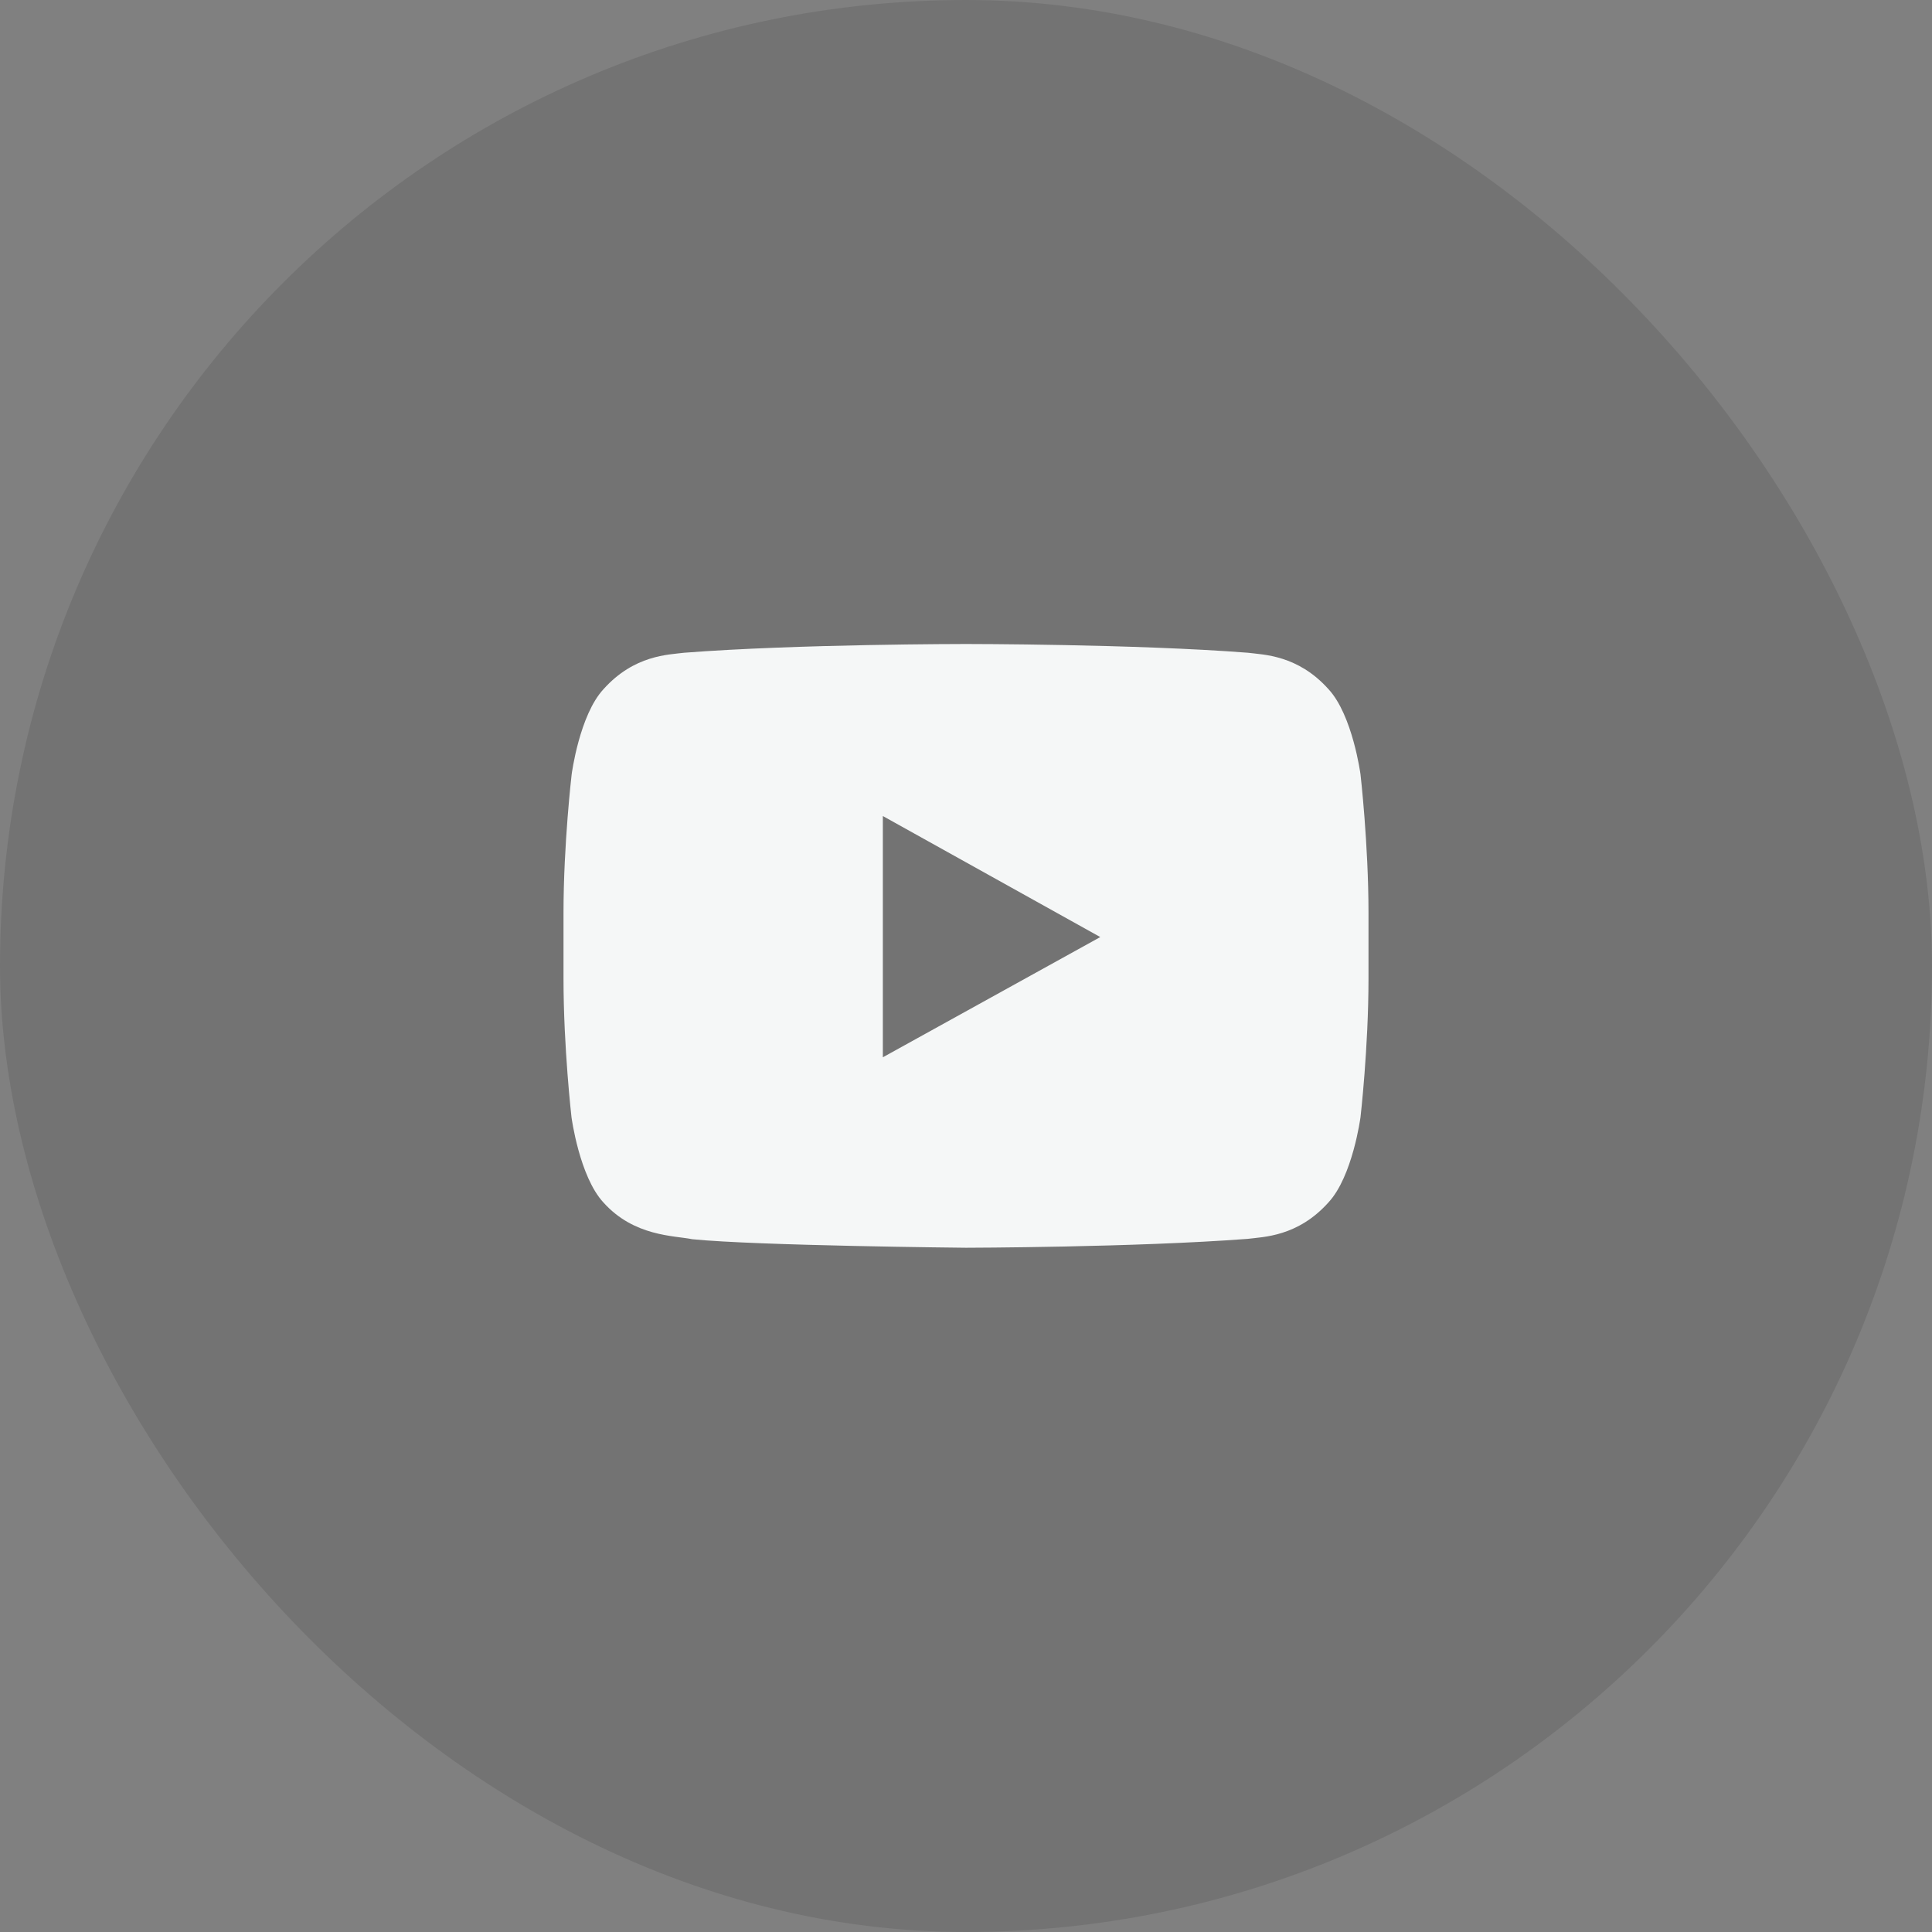
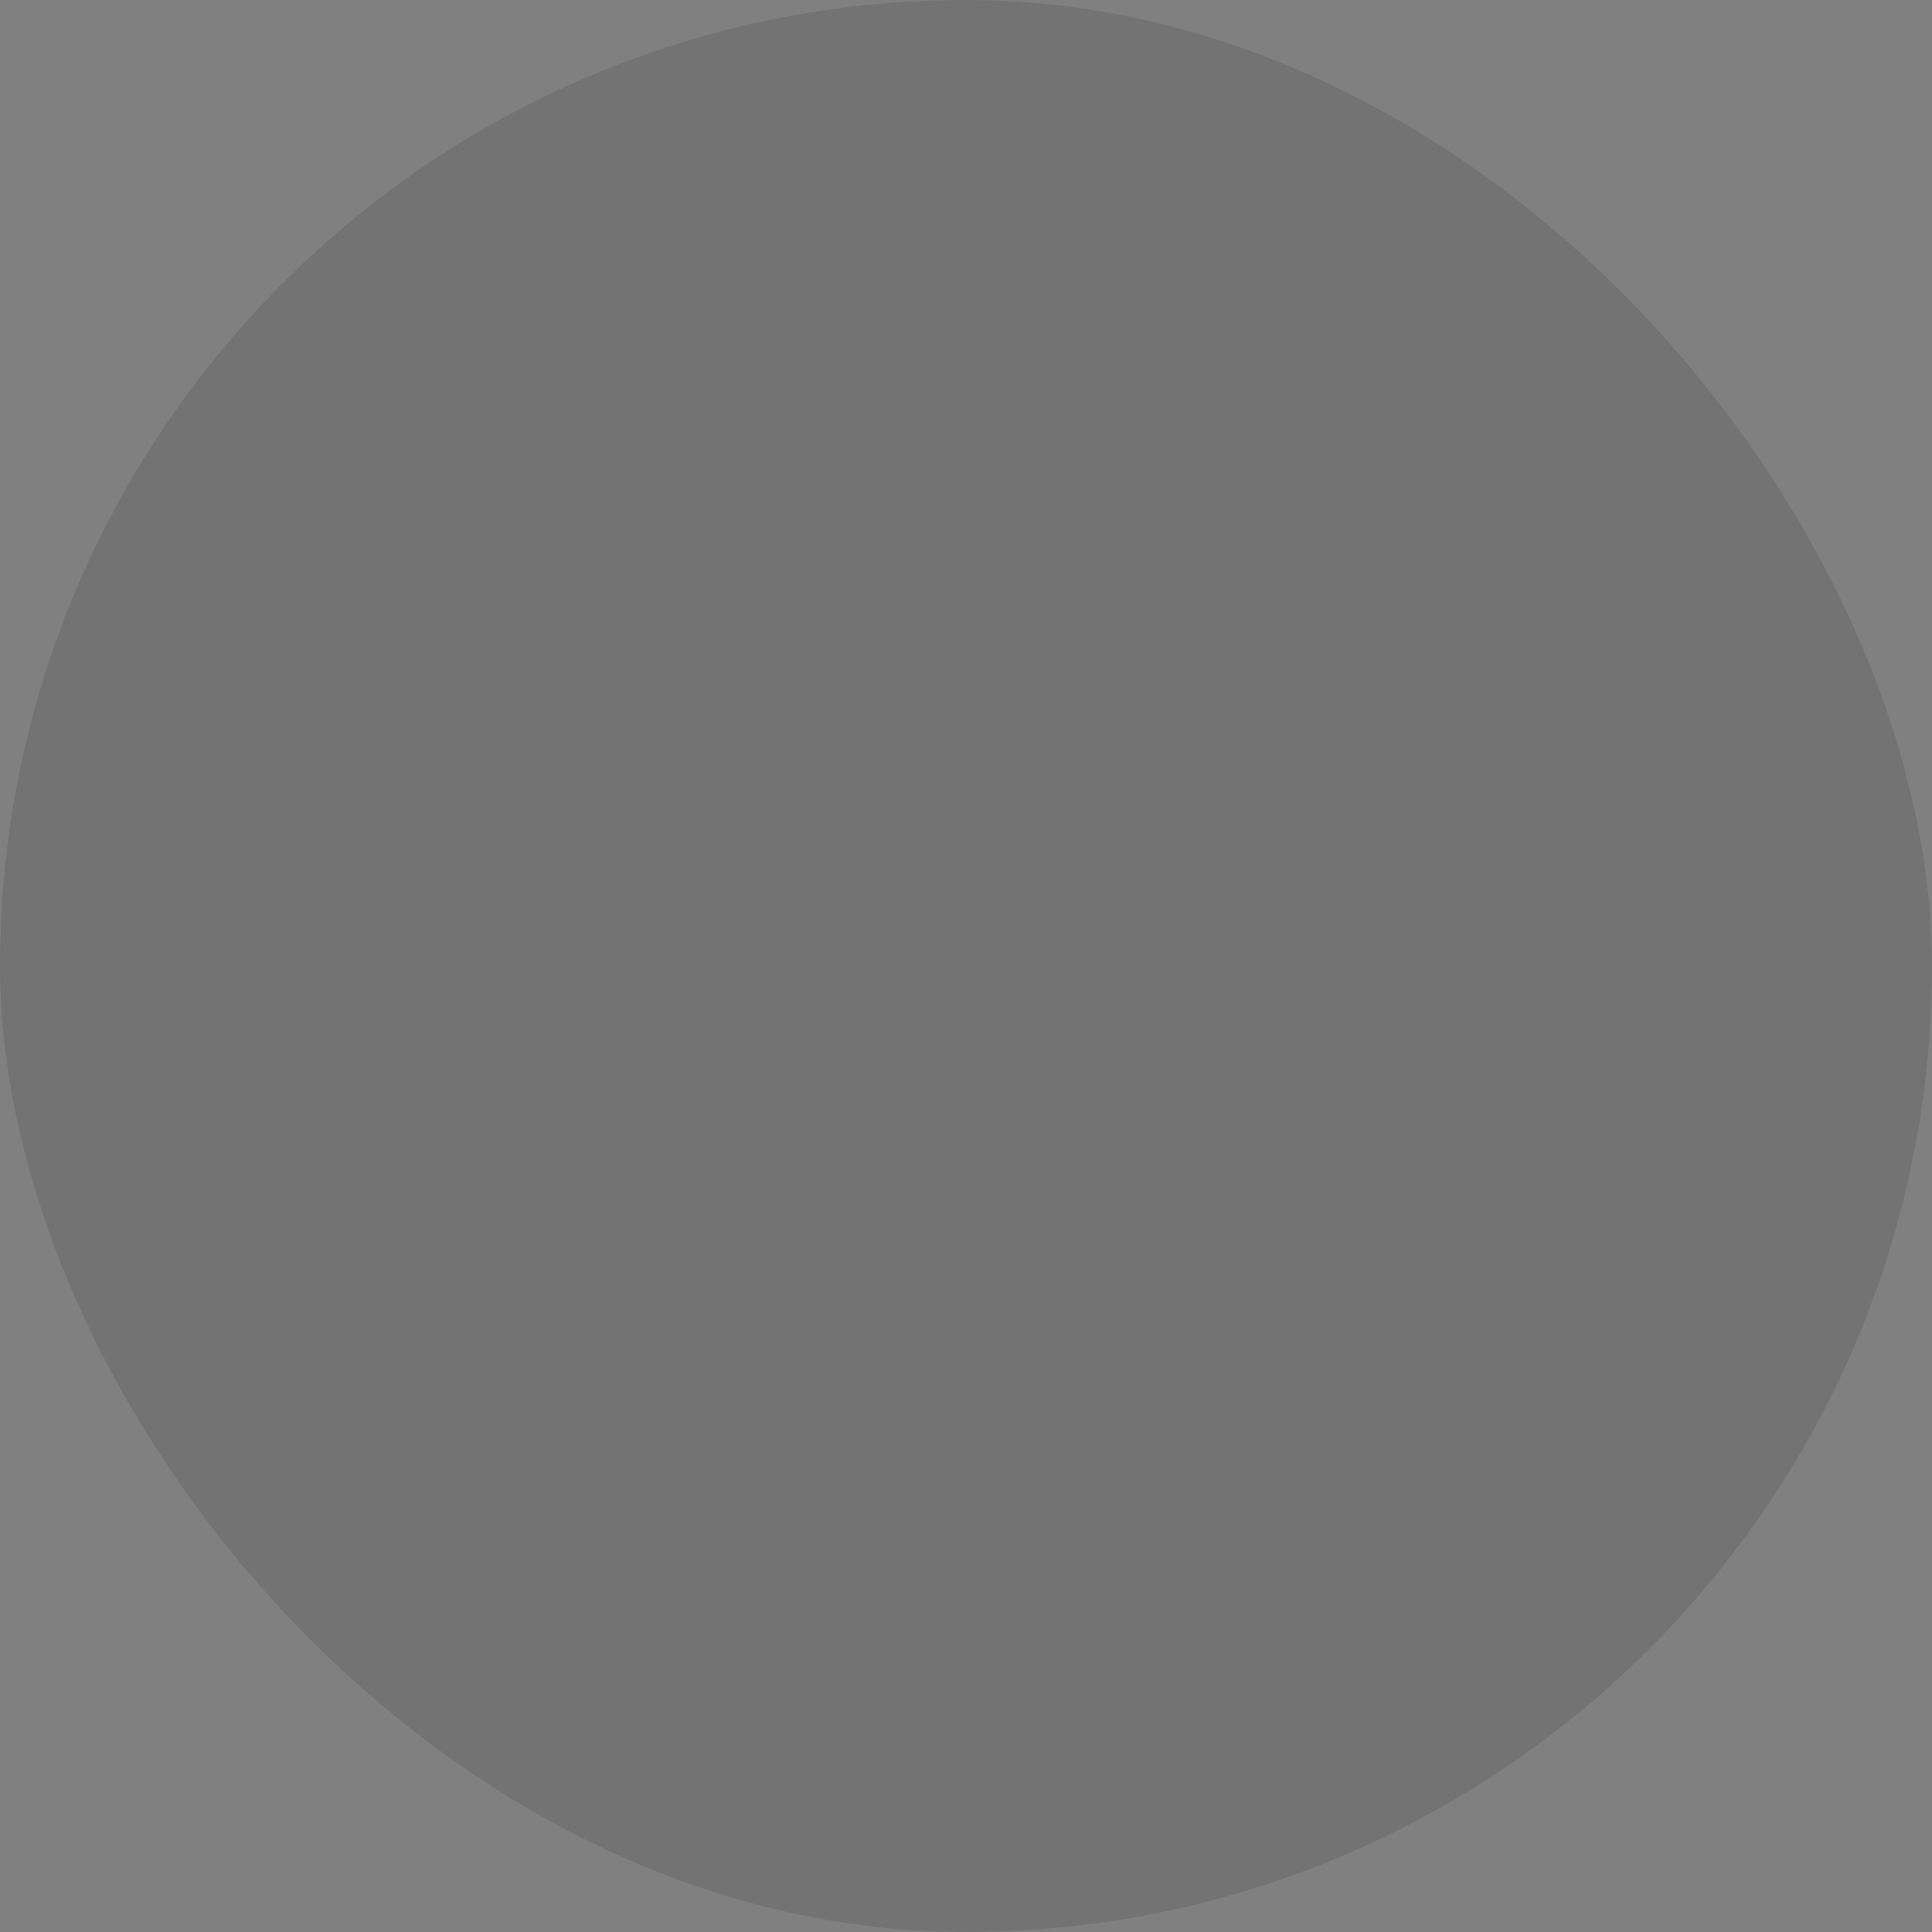
<svg xmlns="http://www.w3.org/2000/svg" width="48" height="48" viewBox="0 0 48 48" fill="none">
  <rect x="0" y="0" width="48" height="48" fill="#808080" stroke="none" />
  <rect width="48" height="48" rx="24" fill="black" fill-opacity="0.1" />
-   <path d="M33.801 19.237C33.801 19.237 33.605 17.766 33.004 17.12C32.242 16.271 31.391 16.267 31 16.217C28.203 16 24.004 16 24.004 16H23.996C23.996 16 19.797 16 17 16.217C16.609 16.267 15.758 16.271 14.996 17.12C14.395 17.766 14.203 19.237 14.203 19.237C14.203 19.237 14 20.965 14 22.69V24.306C14 26.031 14.199 27.759 14.199 27.759C14.199 27.759 14.395 29.23 14.992 29.875C15.754 30.725 16.754 30.696 17.199 30.788C18.801 30.95 24 31 24 31C24 31 28.203 30.992 31 30.779C31.391 30.729 32.242 30.725 33.004 29.875C33.605 29.23 33.801 27.759 33.801 27.759C33.801 27.759 34 26.035 34 24.306V22.69C34 20.965 33.801 19.237 33.801 19.237ZM21.934 26.268V20.274L27.336 23.281L21.934 26.268Z" fill="#F5F7F7" />
</svg>